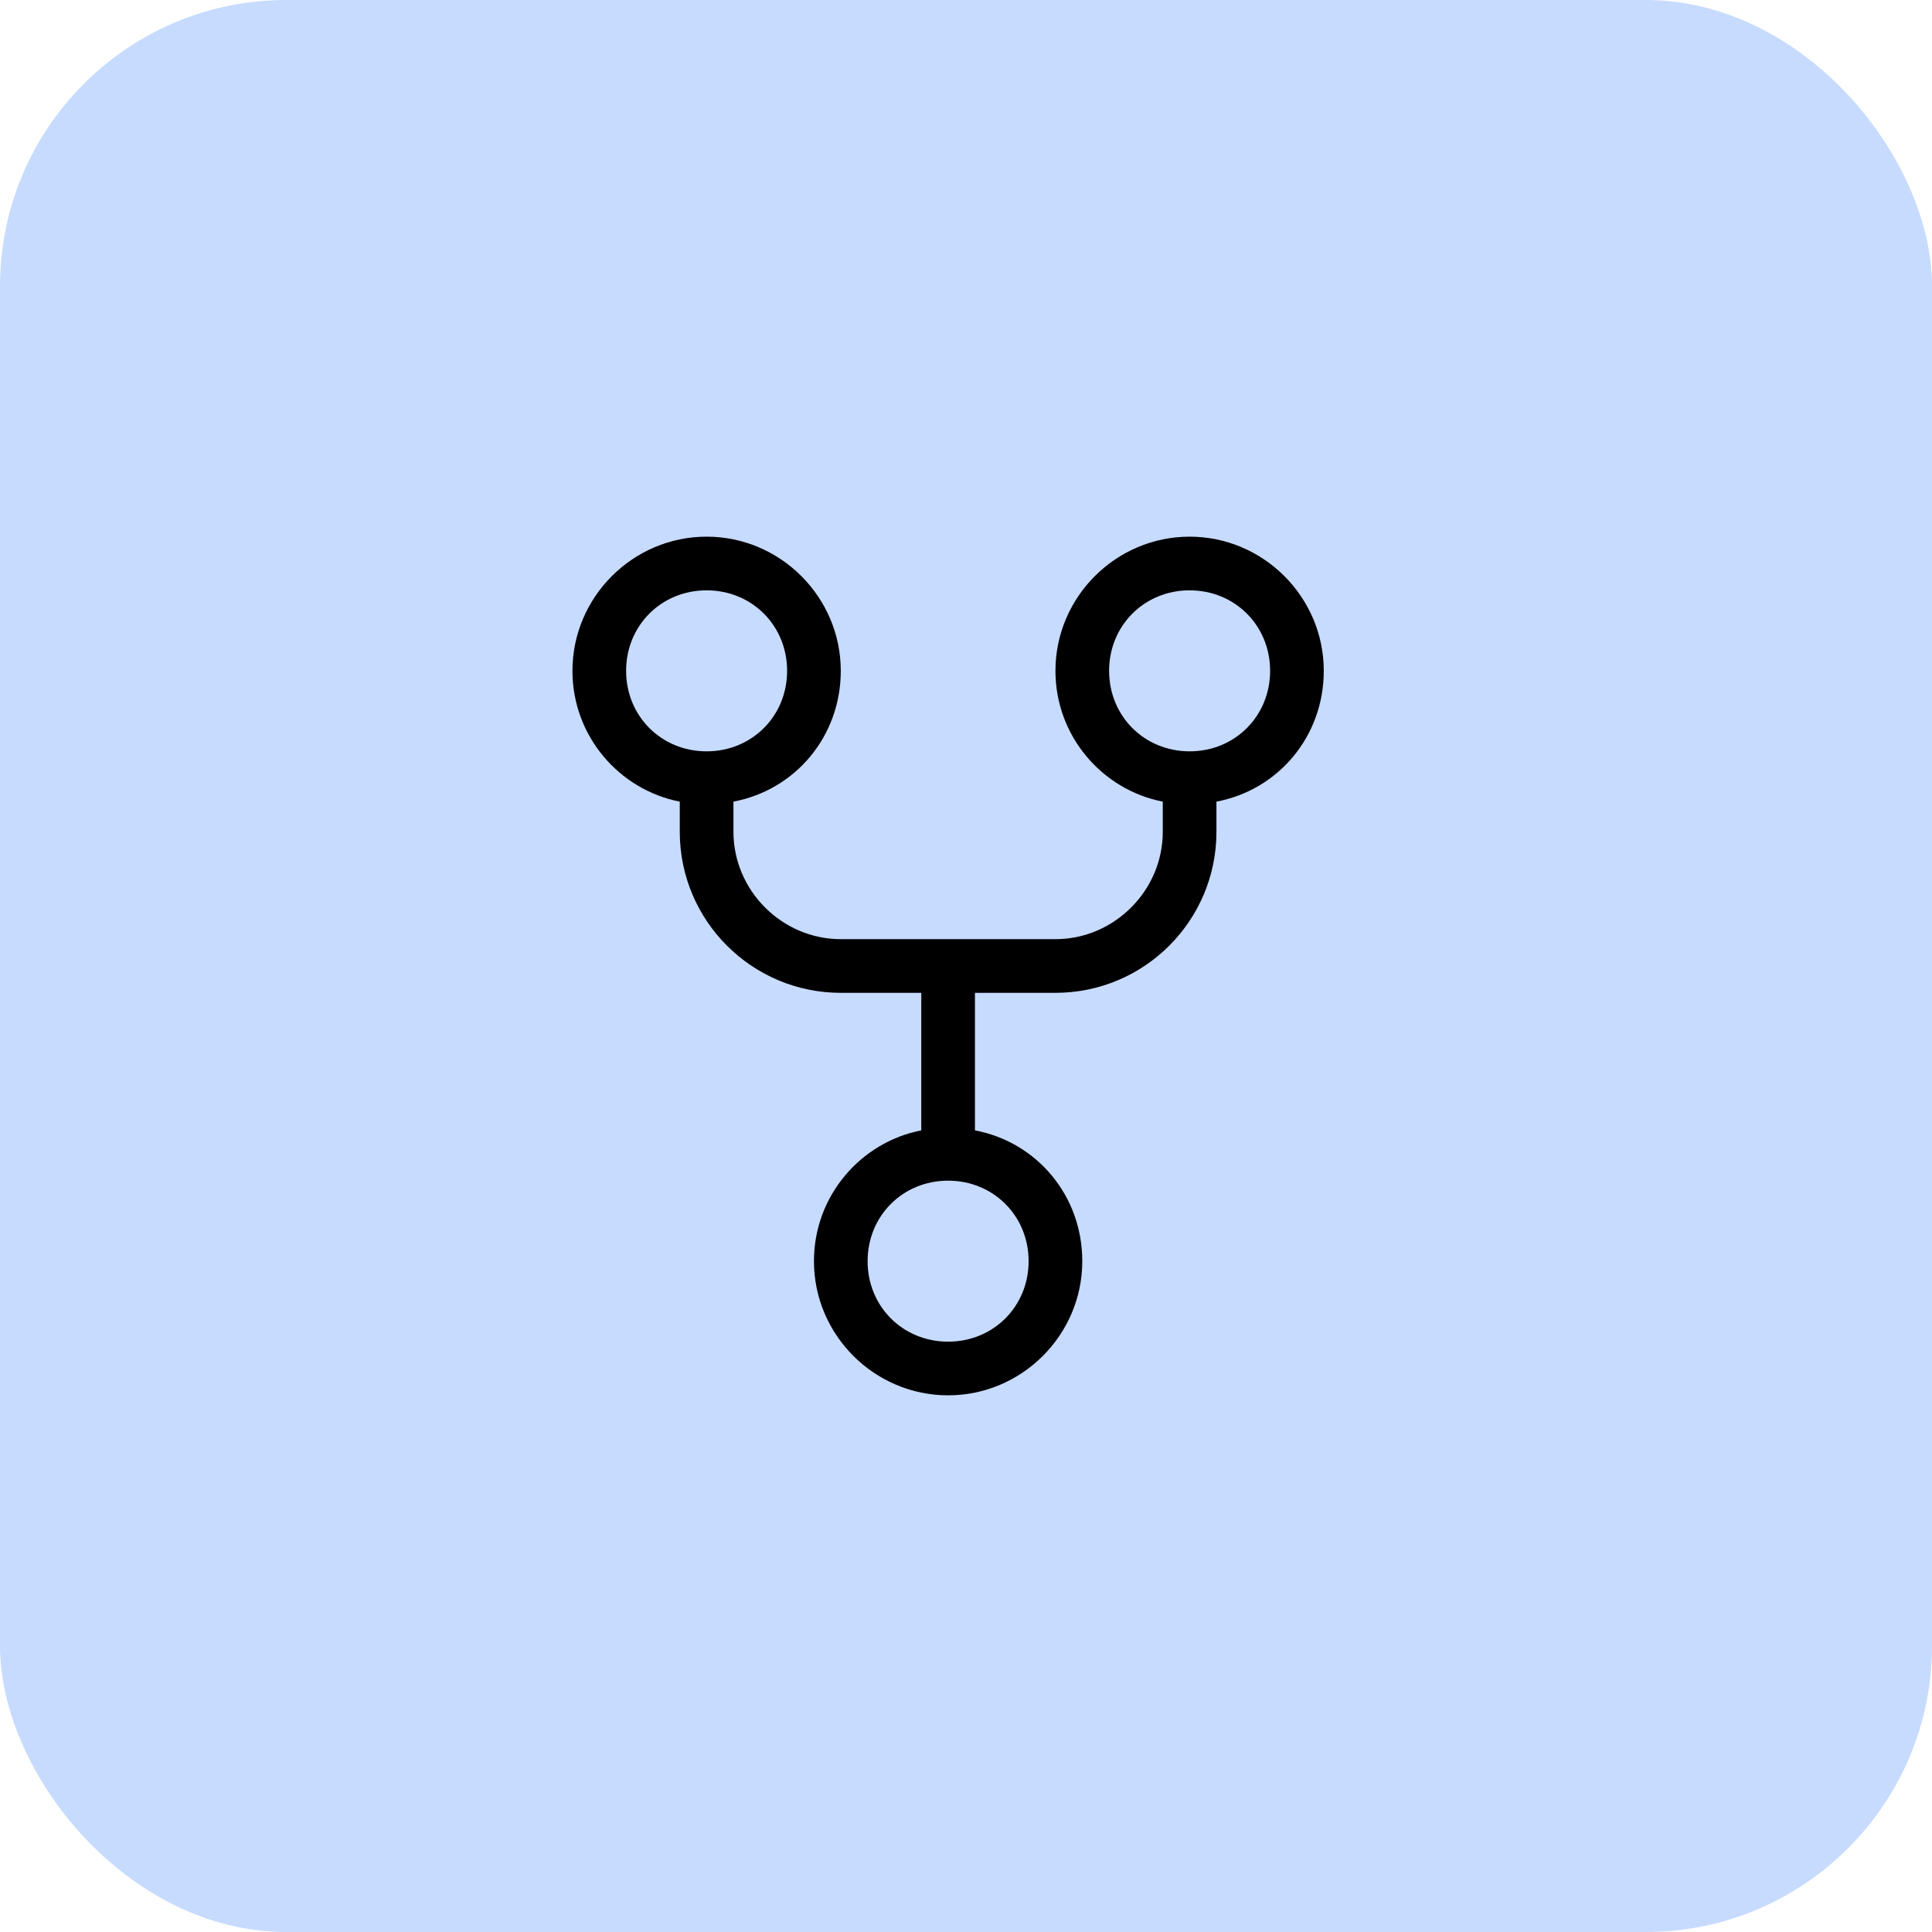
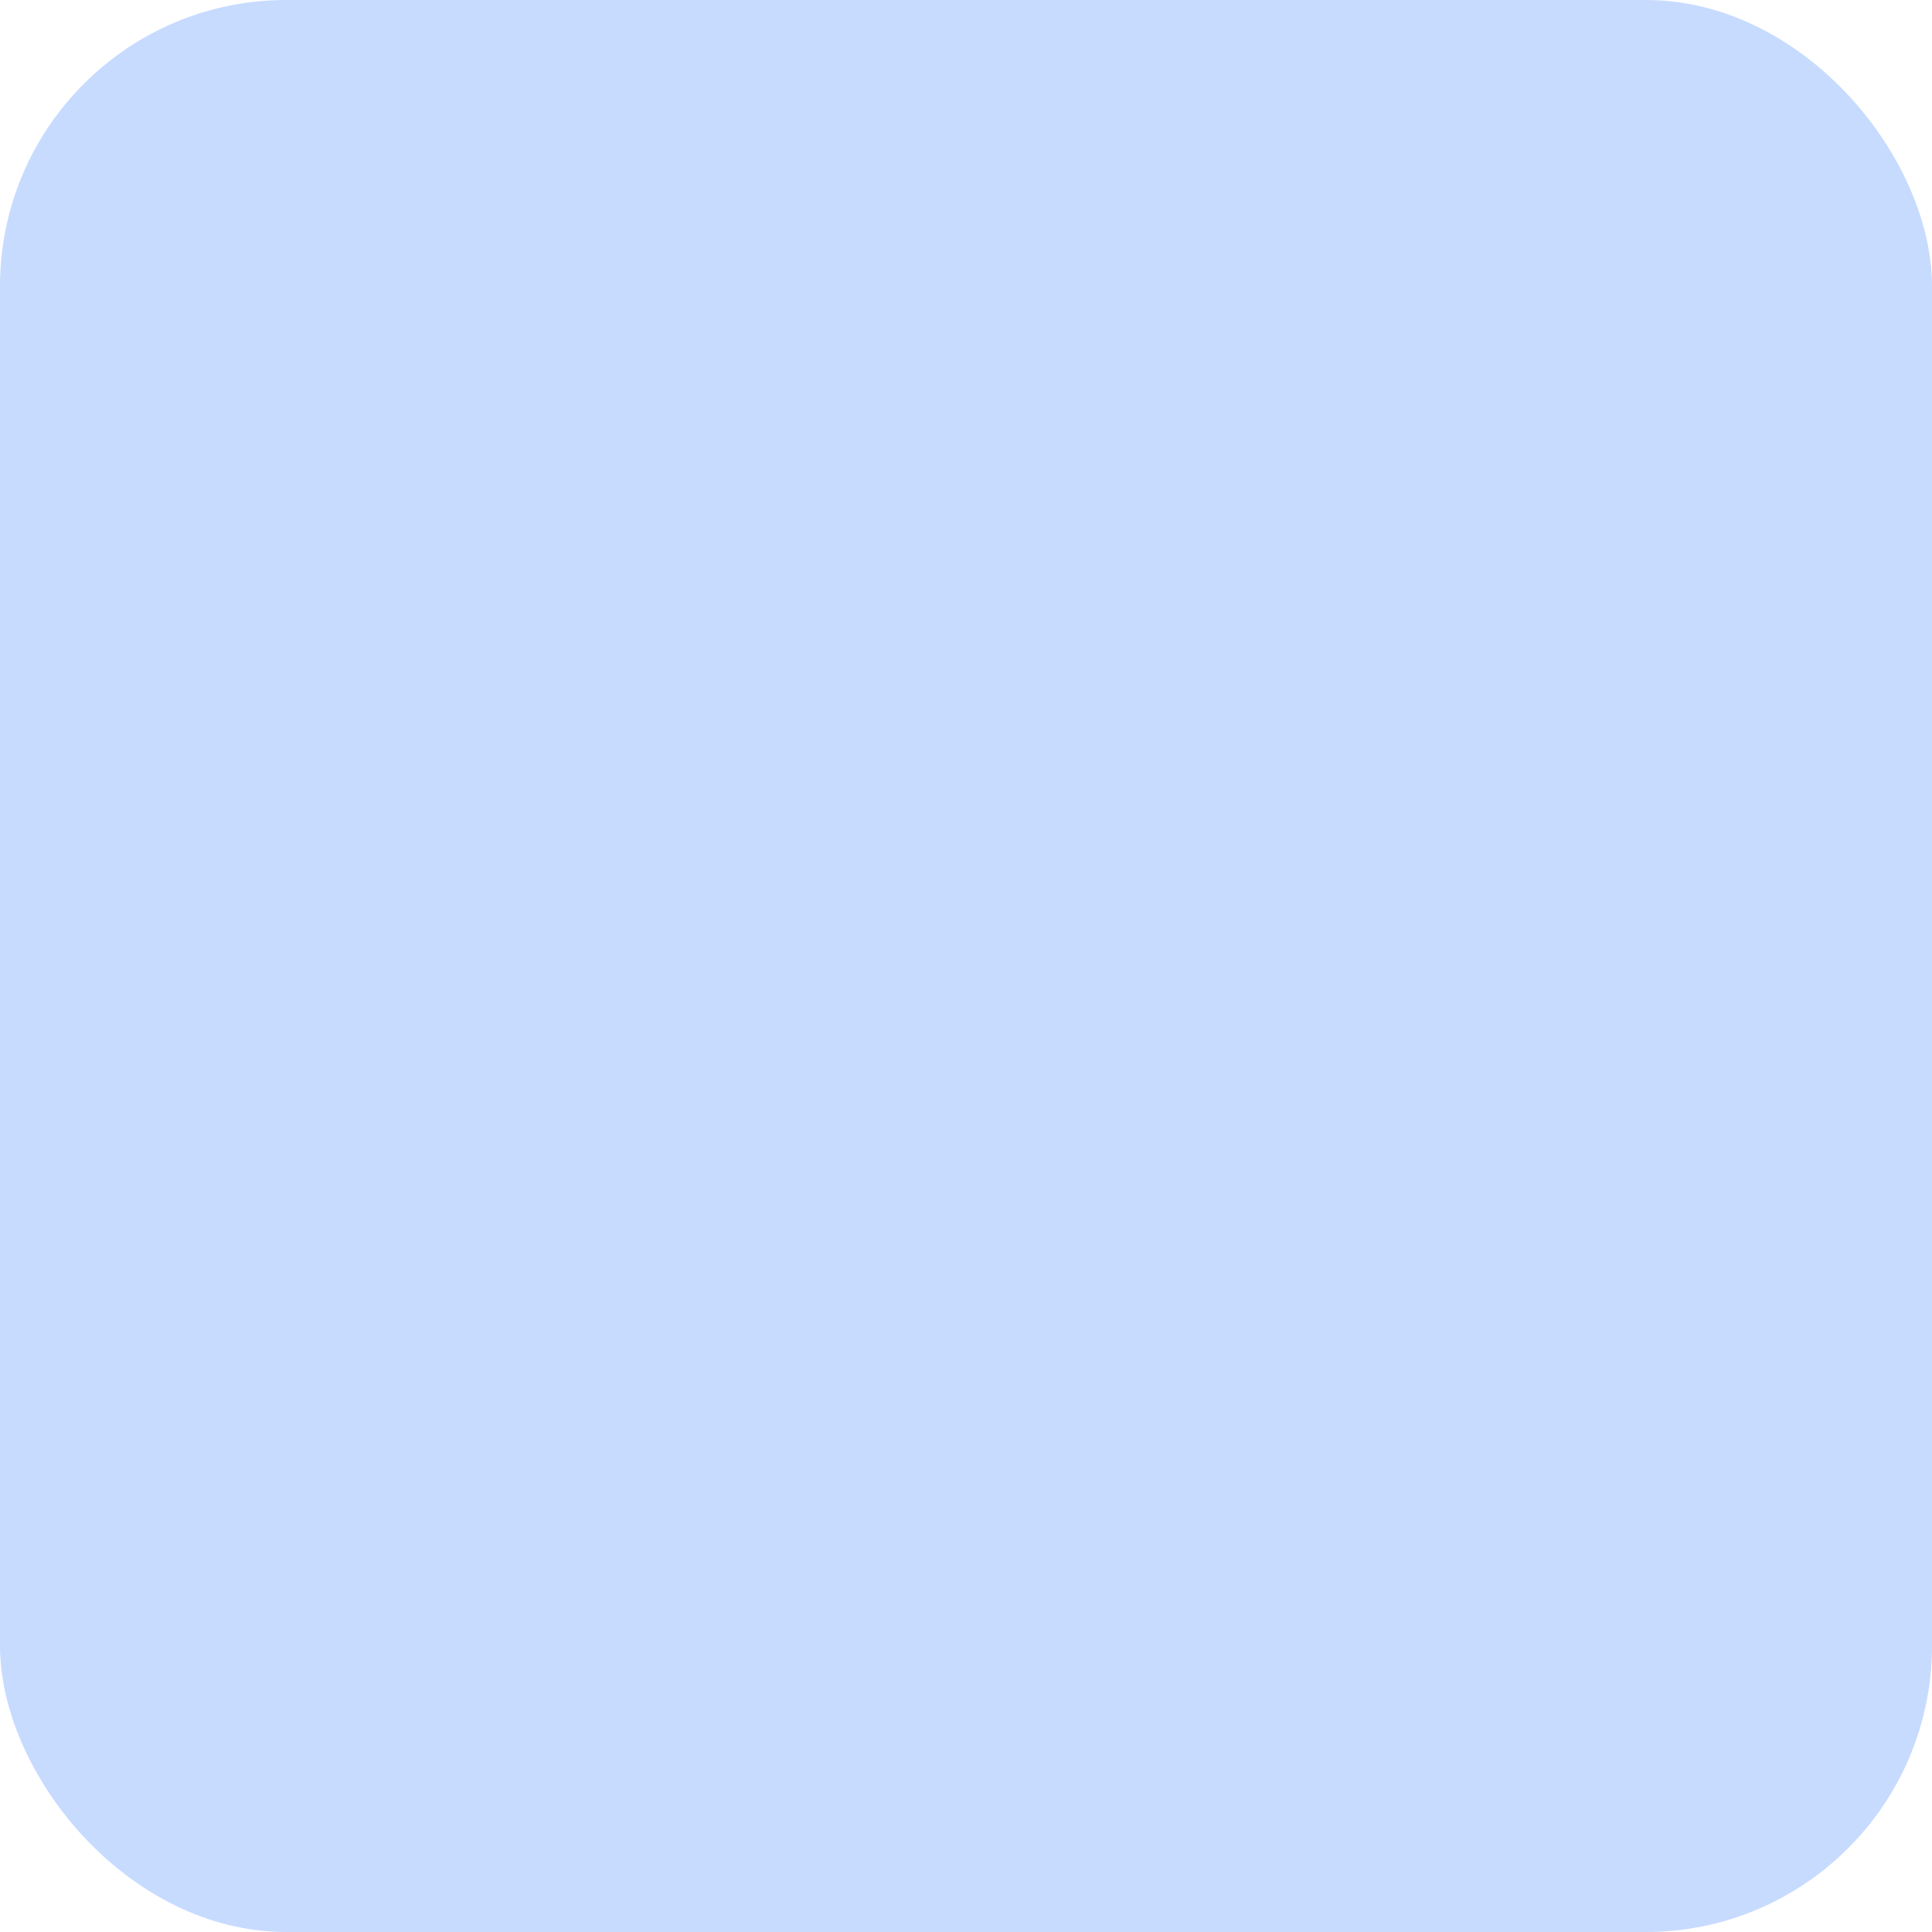
<svg xmlns="http://www.w3.org/2000/svg" width="54" height="54" viewBox="0 0 54 54" fill="none">
  <rect width="54" height="54" rx="8" fill="#C7DBFF" />
-   <path d="M19.75 21C21.016 21 22 20.016 22 18.75C22 17.484 21.016 16.5 19.75 16.5C18.484 16.5 17.5 17.484 17.5 18.75C17.5 20.016 18.484 21 19.75 21ZM23.5 18.75C23.5 20.578 22.234 22.078 20.5 22.406V23.25C20.5 24.891 21.859 26.25 23.5 26.25H29.5C31.141 26.25 32.5 24.891 32.5 23.25V22.406C30.812 22.078 29.5 20.578 29.5 18.75C29.5 16.688 31.188 15 33.25 15C35.312 15 37 16.688 37 18.75C37 20.578 35.734 22.078 34 22.406V23.25C34 25.734 31.984 27.75 29.5 27.75H27.25V31.594C28.984 31.922 30.25 33.422 30.25 35.25C30.25 37.312 28.562 39 26.5 39C24.438 39 22.75 37.312 22.75 35.25C22.75 33.422 24.062 31.922 25.75 31.594V27.75H23.5C21.016 27.75 19 25.734 19 23.25V22.406C17.312 22.078 16 20.578 16 18.75C16 16.688 17.688 15 19.75 15C21.812 15 23.5 16.688 23.5 18.75ZM33.25 21C34.516 21 35.5 20.016 35.5 18.75C35.5 17.484 34.516 16.5 33.25 16.5C31.984 16.5 31 17.484 31 18.75C31 20.016 31.984 21 33.25 21ZM28.75 35.25C28.75 33.984 27.766 33 26.5 33C25.234 33 24.25 33.984 24.25 35.25C24.25 36.516 25.234 37.5 26.5 37.5C27.766 37.5 28.75 36.516 28.75 35.25Z" fill="black" />
</svg>